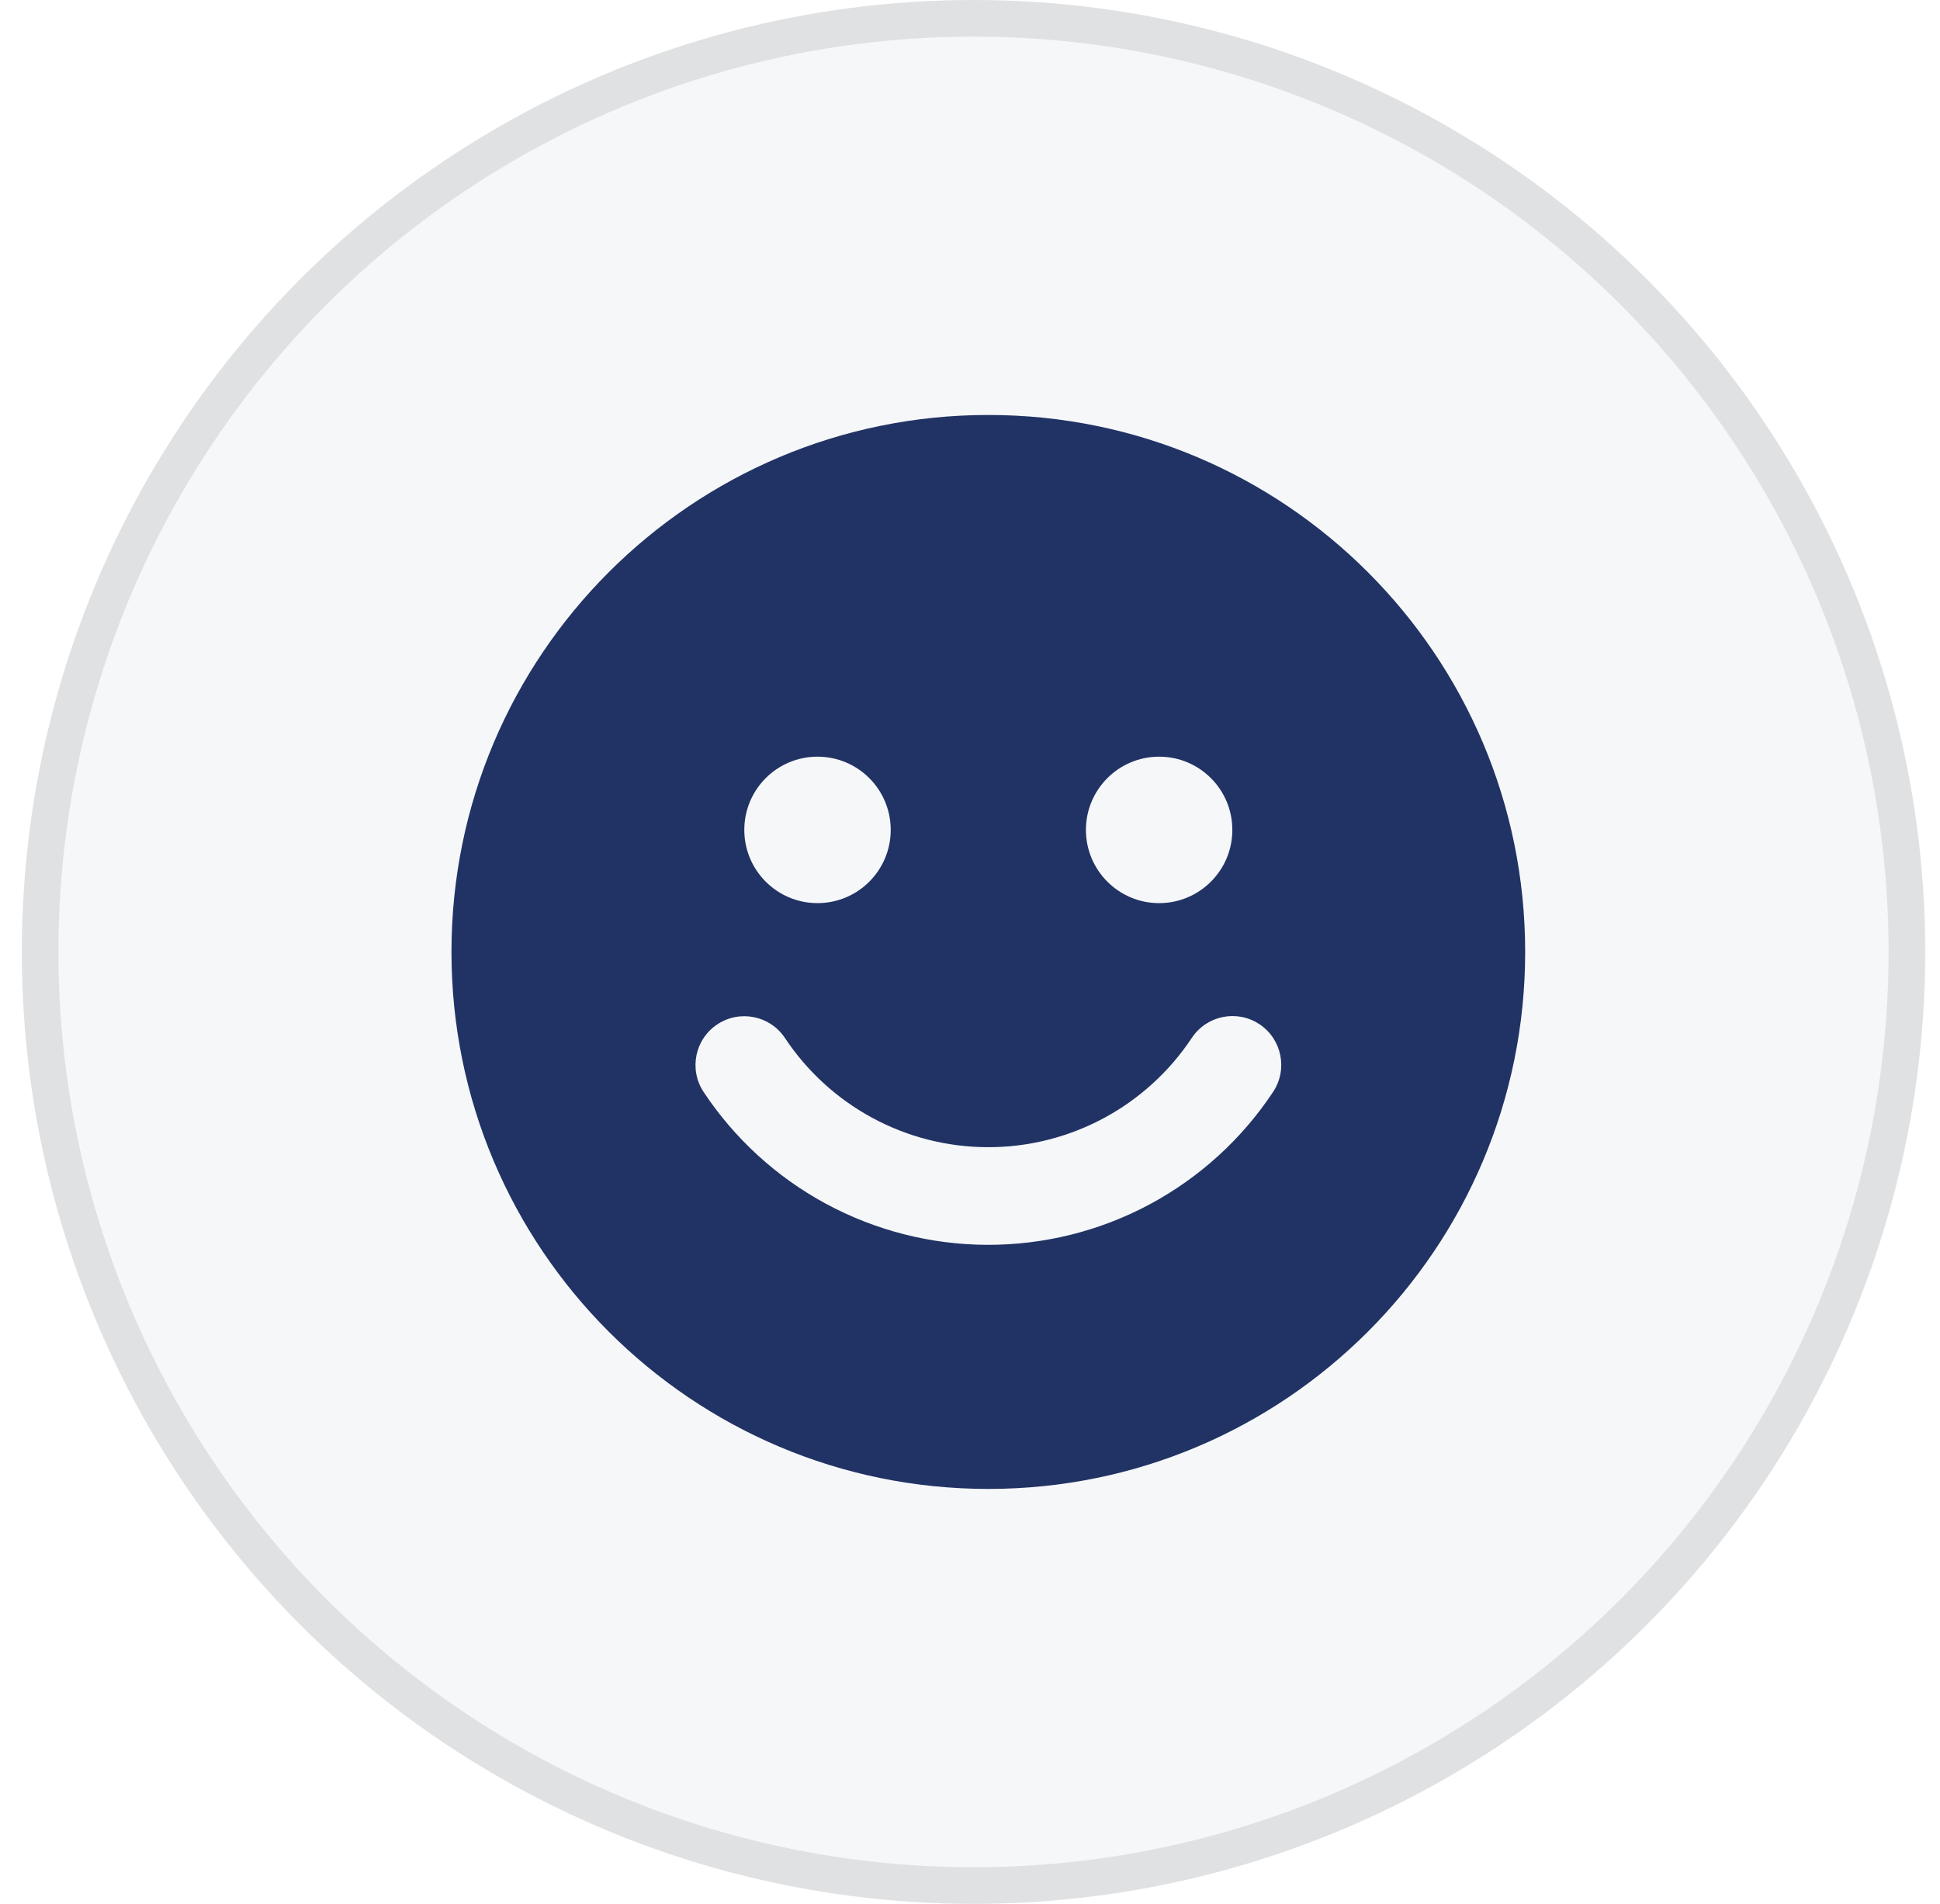
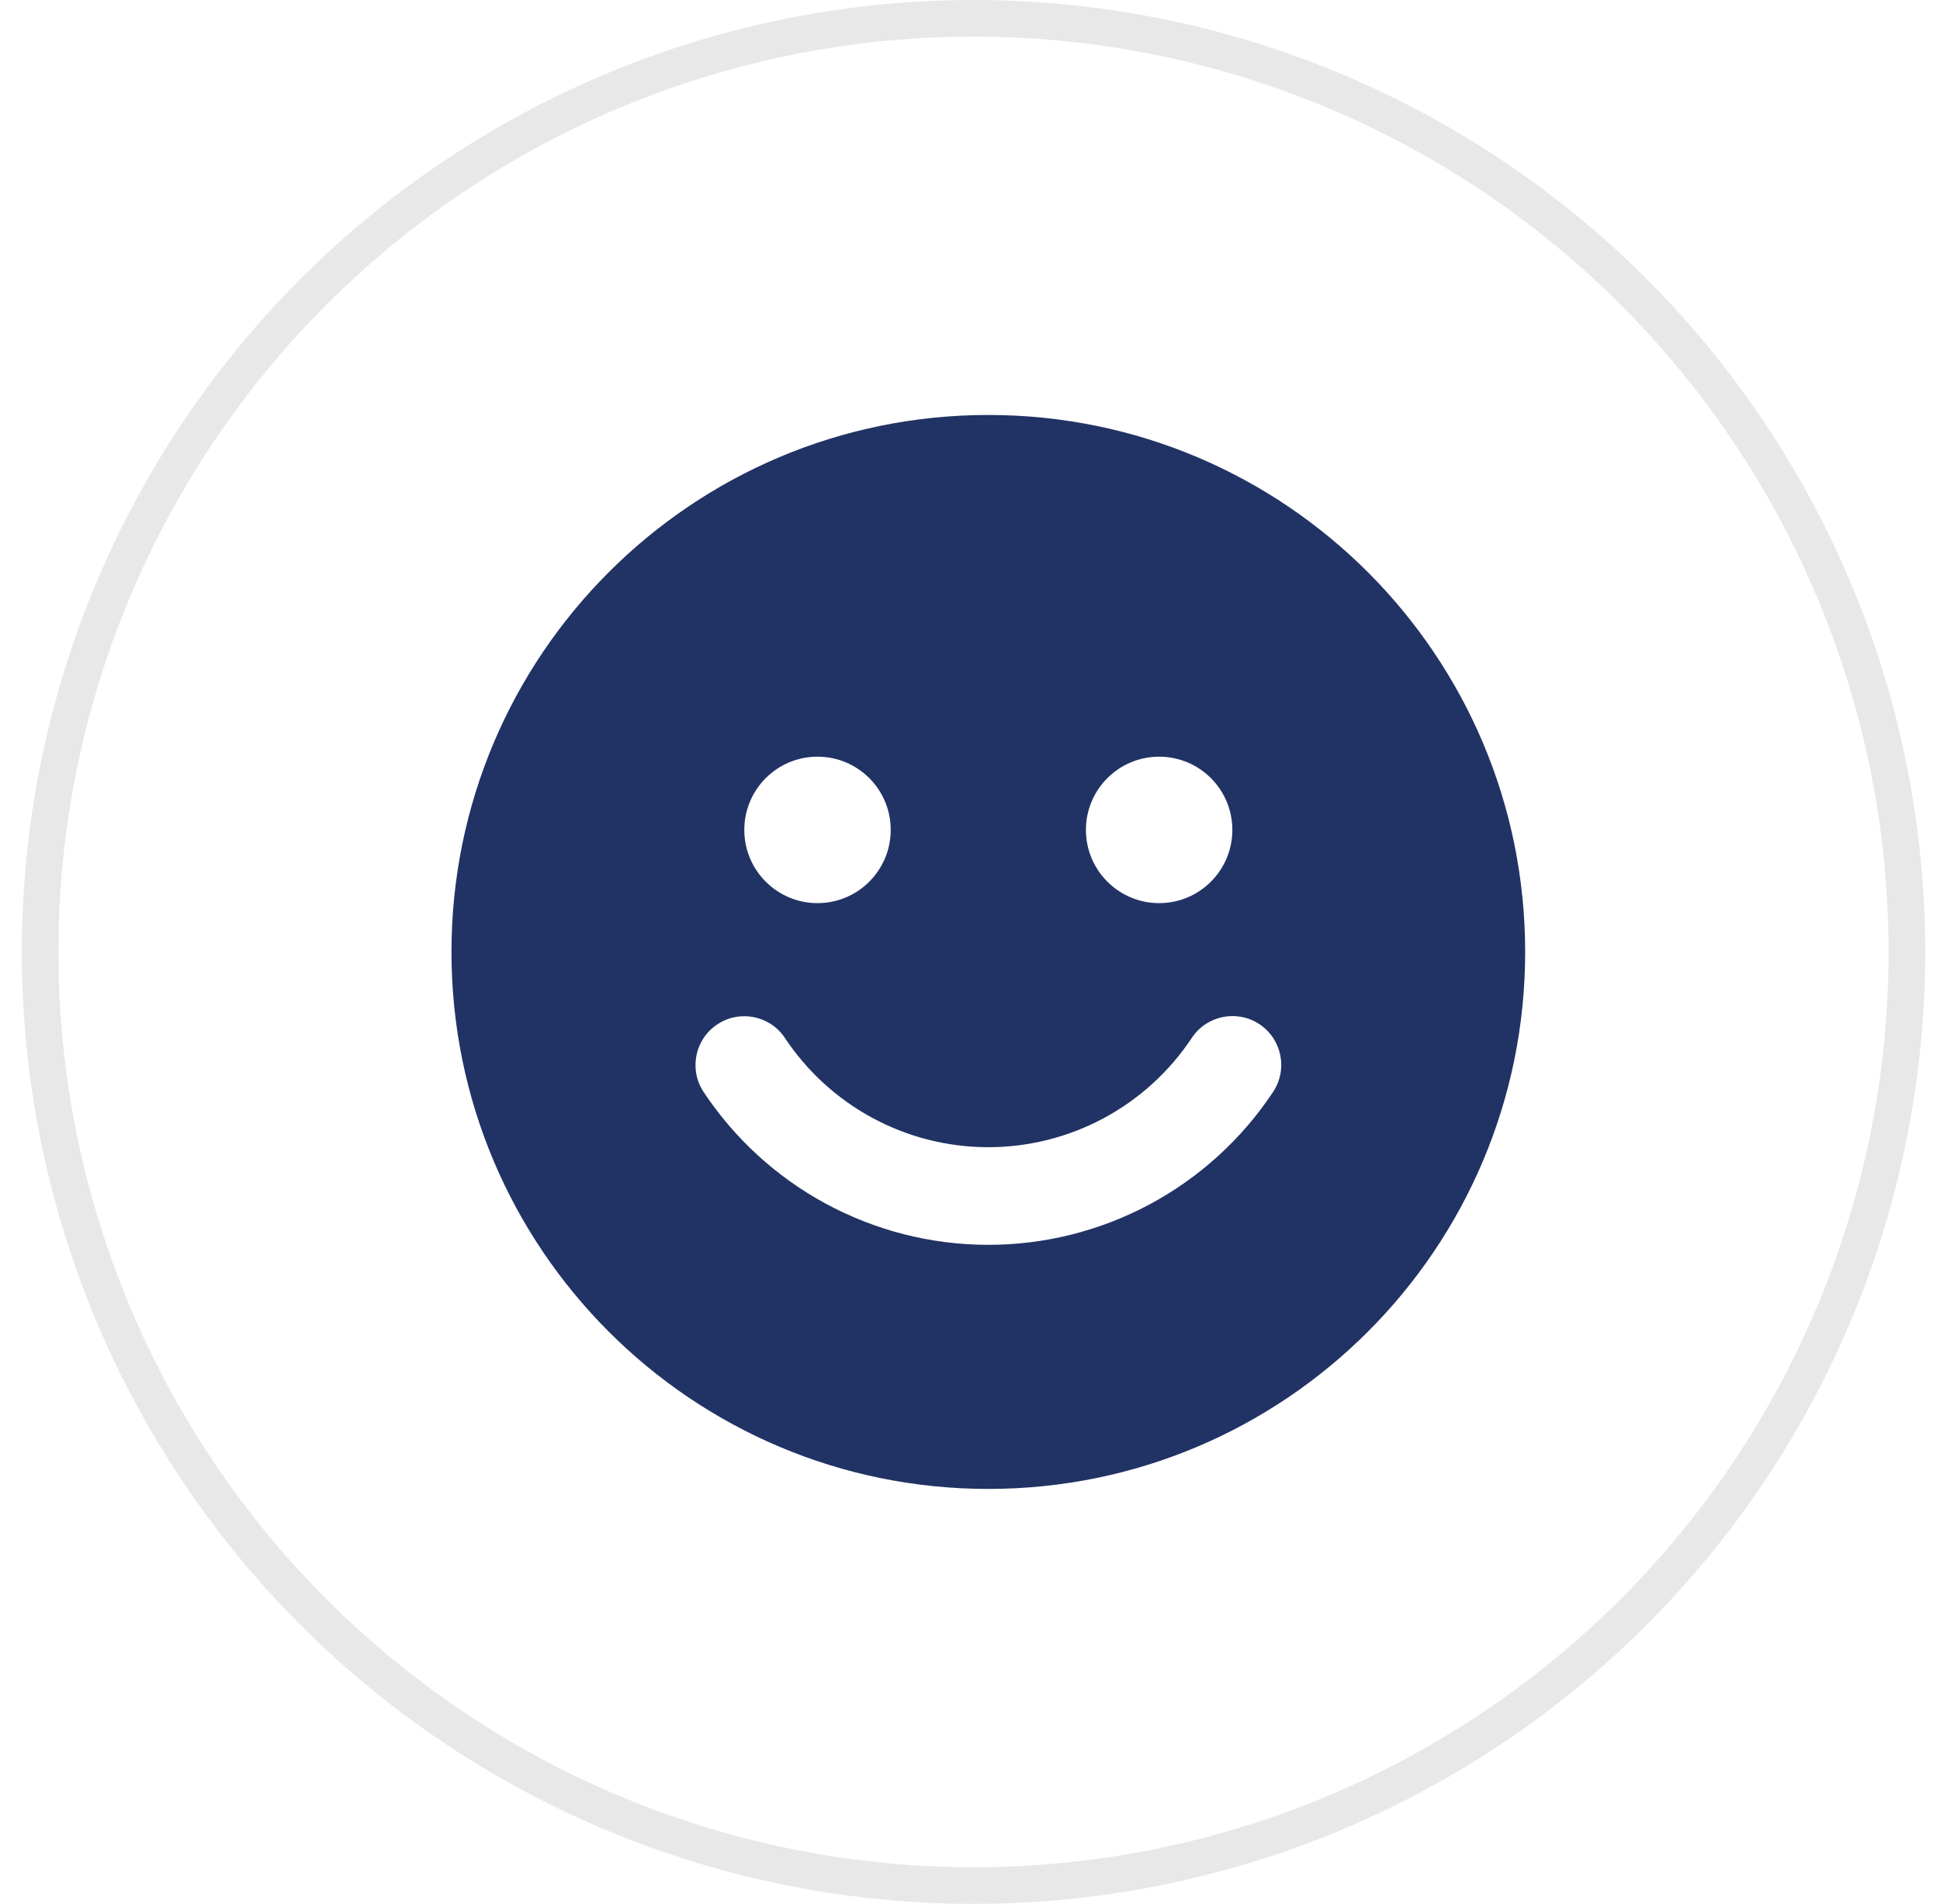
<svg xmlns="http://www.w3.org/2000/svg" width="53" height="52" viewBox="0 0 53 52" fill="none">
-   <circle cx="26.596" cy="26" r="26" fill="#213364" fill-opacity="0.04" />
  <circle cx="26.596" cy="26" r="25.5" stroke="black" stroke-opacity="0.09" />
  <path fill-rule="evenodd" clip-rule="evenodd" d="M27.001 40.667C35.101 40.667 41.667 34.1 41.667 26C41.667 17.9 35.101 11.334 27.001 11.334C18.901 11.334 12.334 17.9 12.334 26C12.334 34.1 18.901 40.667 27.001 40.667ZM22.334 24.667C23.439 24.667 24.334 23.771 24.334 22.667C24.334 21.562 23.439 20.667 22.334 20.667C21.229 20.667 20.334 21.562 20.334 22.667C20.334 23.771 21.229 24.667 22.334 24.667ZM33.667 22.667C33.667 23.771 32.772 24.667 31.667 24.667C30.563 24.667 29.667 23.771 29.667 22.667C29.667 21.562 30.563 20.667 31.667 20.667C32.772 20.667 33.667 21.562 33.667 22.667ZM34.782 29.821C35.188 29.207 35.02 28.38 34.406 27.973C33.792 27.567 32.965 27.735 32.559 28.349C31.948 29.269 31.119 30.024 30.145 30.545C29.171 31.066 28.083 31.337 26.979 31.333C25.874 31.33 24.788 31.052 23.817 30.524C22.861 30.004 22.047 29.258 21.445 28.352C21.038 27.738 20.211 27.571 19.597 27.978C18.983 28.385 18.816 29.212 19.223 29.826C20.065 31.095 21.205 32.139 22.544 32.867C23.903 33.605 25.424 33.995 26.97 34C28.516 34.005 30.04 33.626 31.403 32.897C32.767 32.167 33.928 31.11 34.782 29.821Z" fill="#213364" />
</svg>